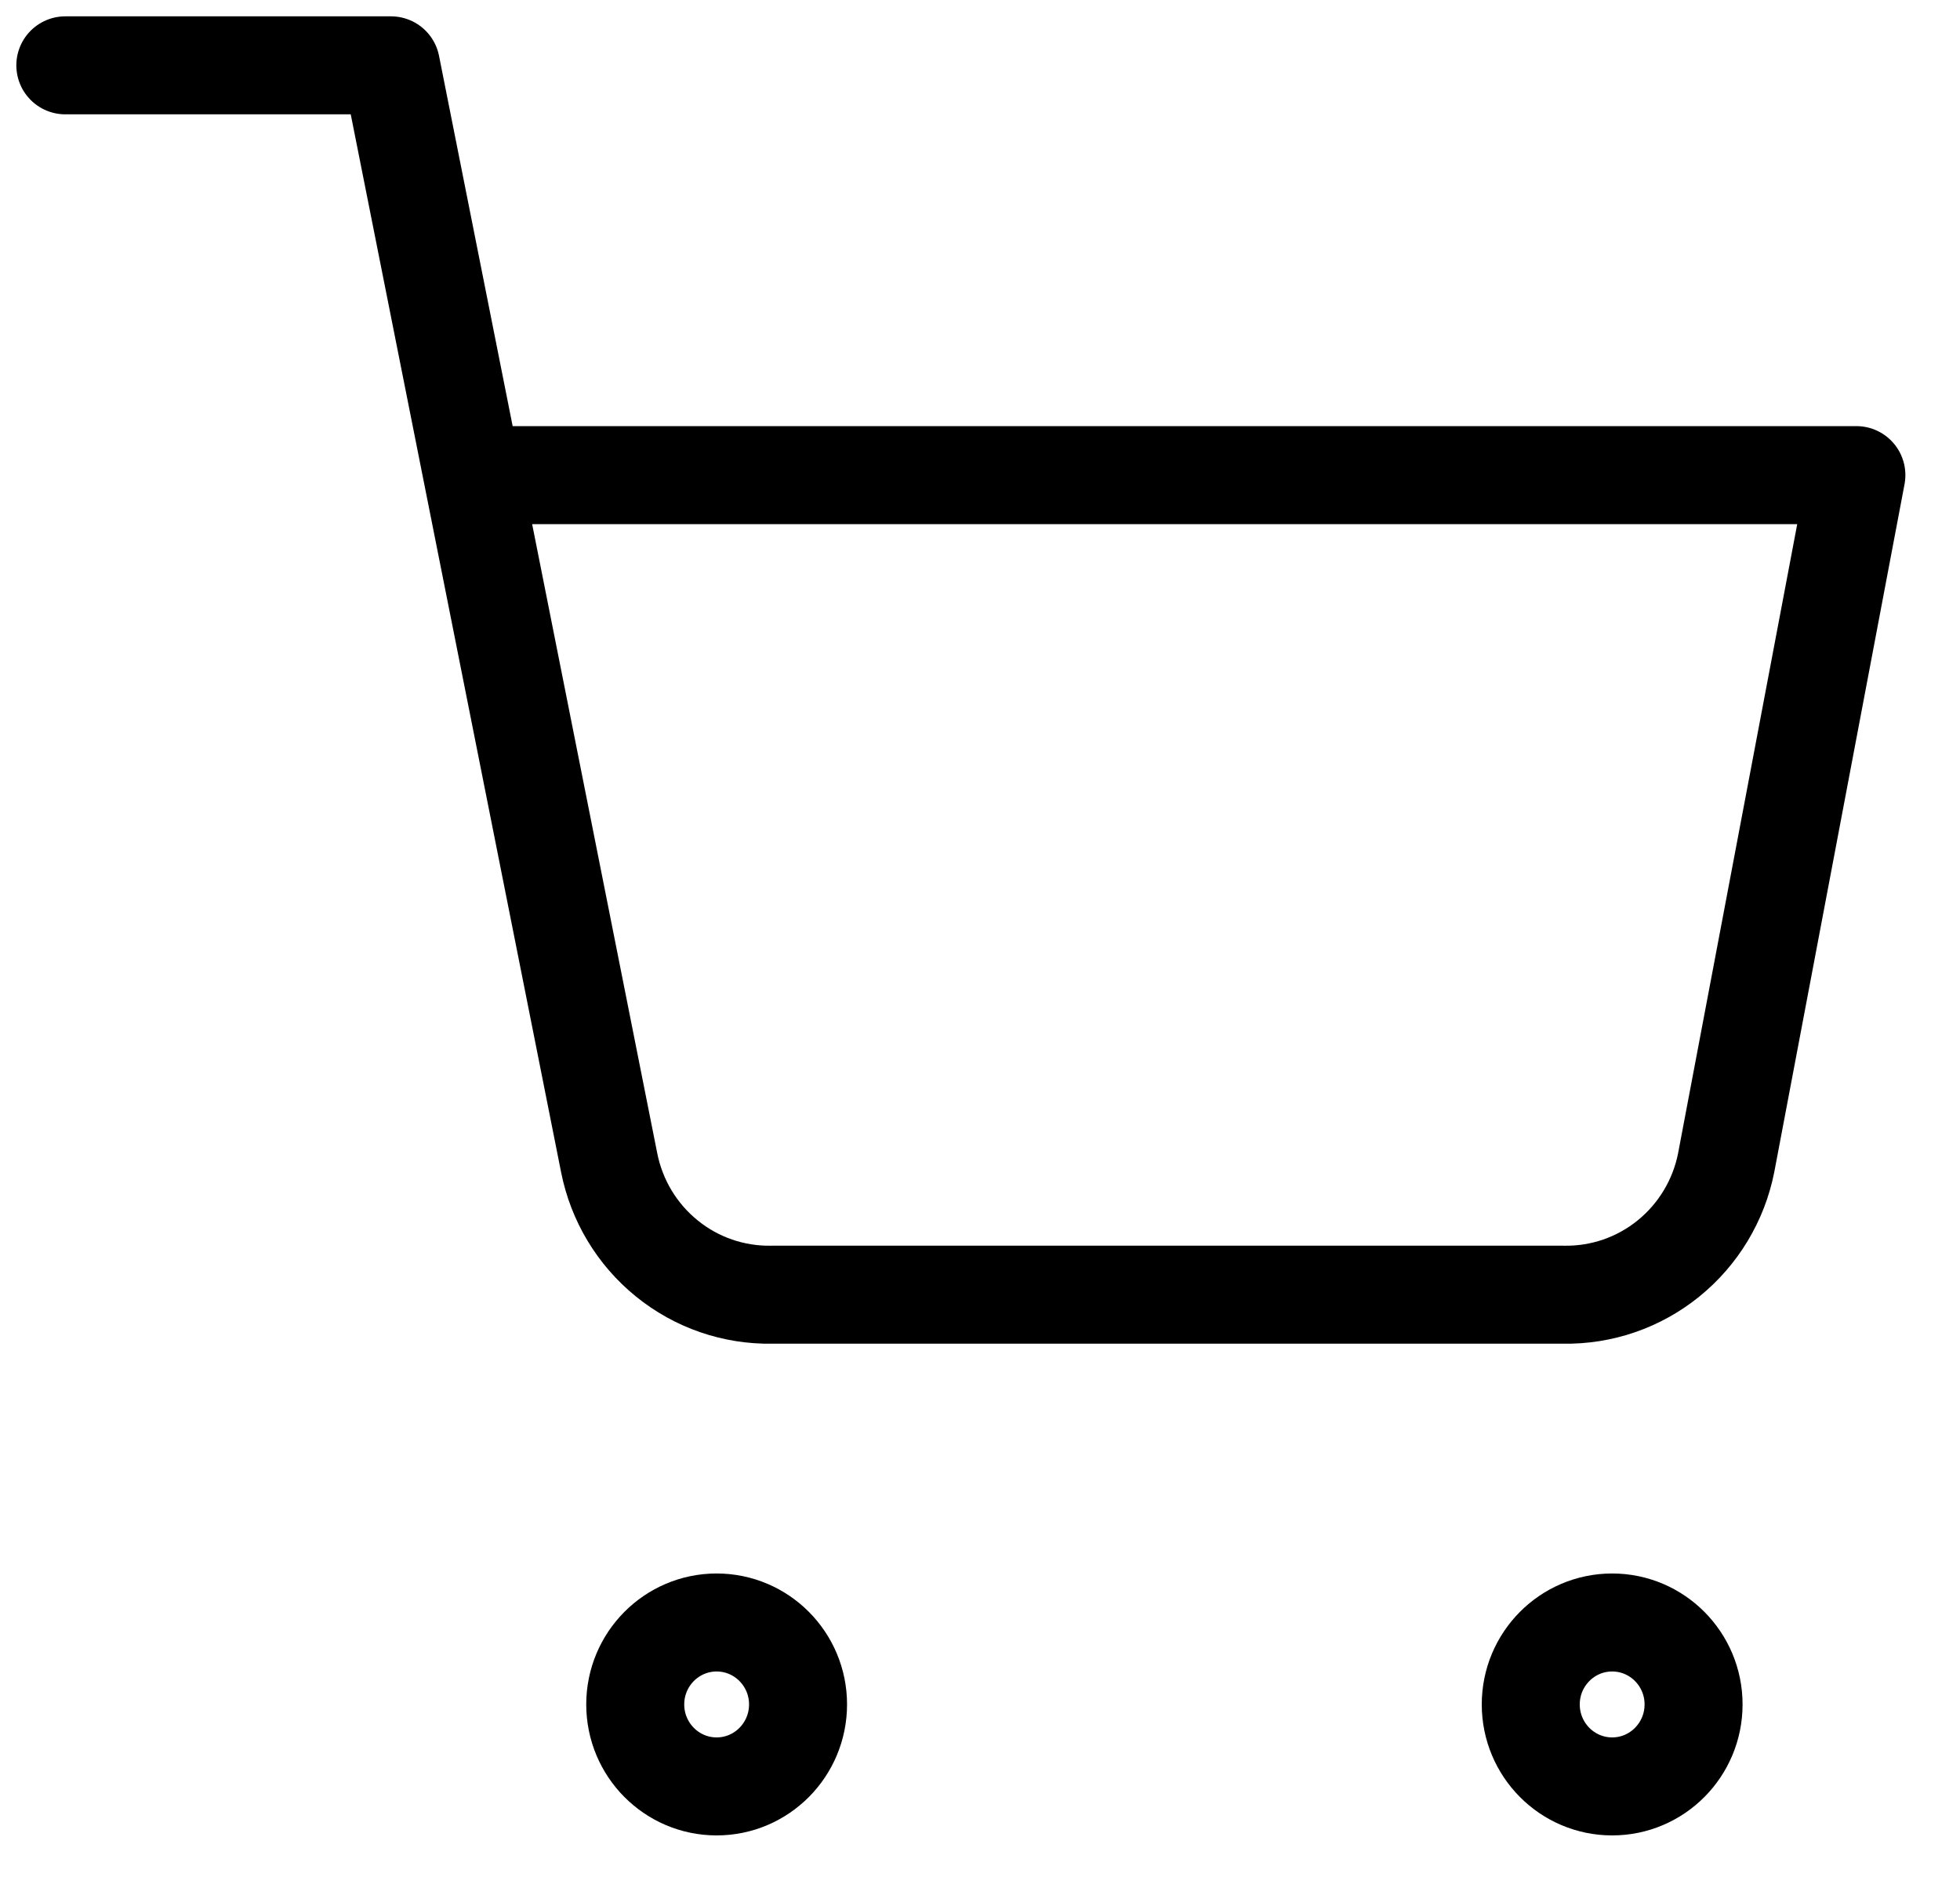
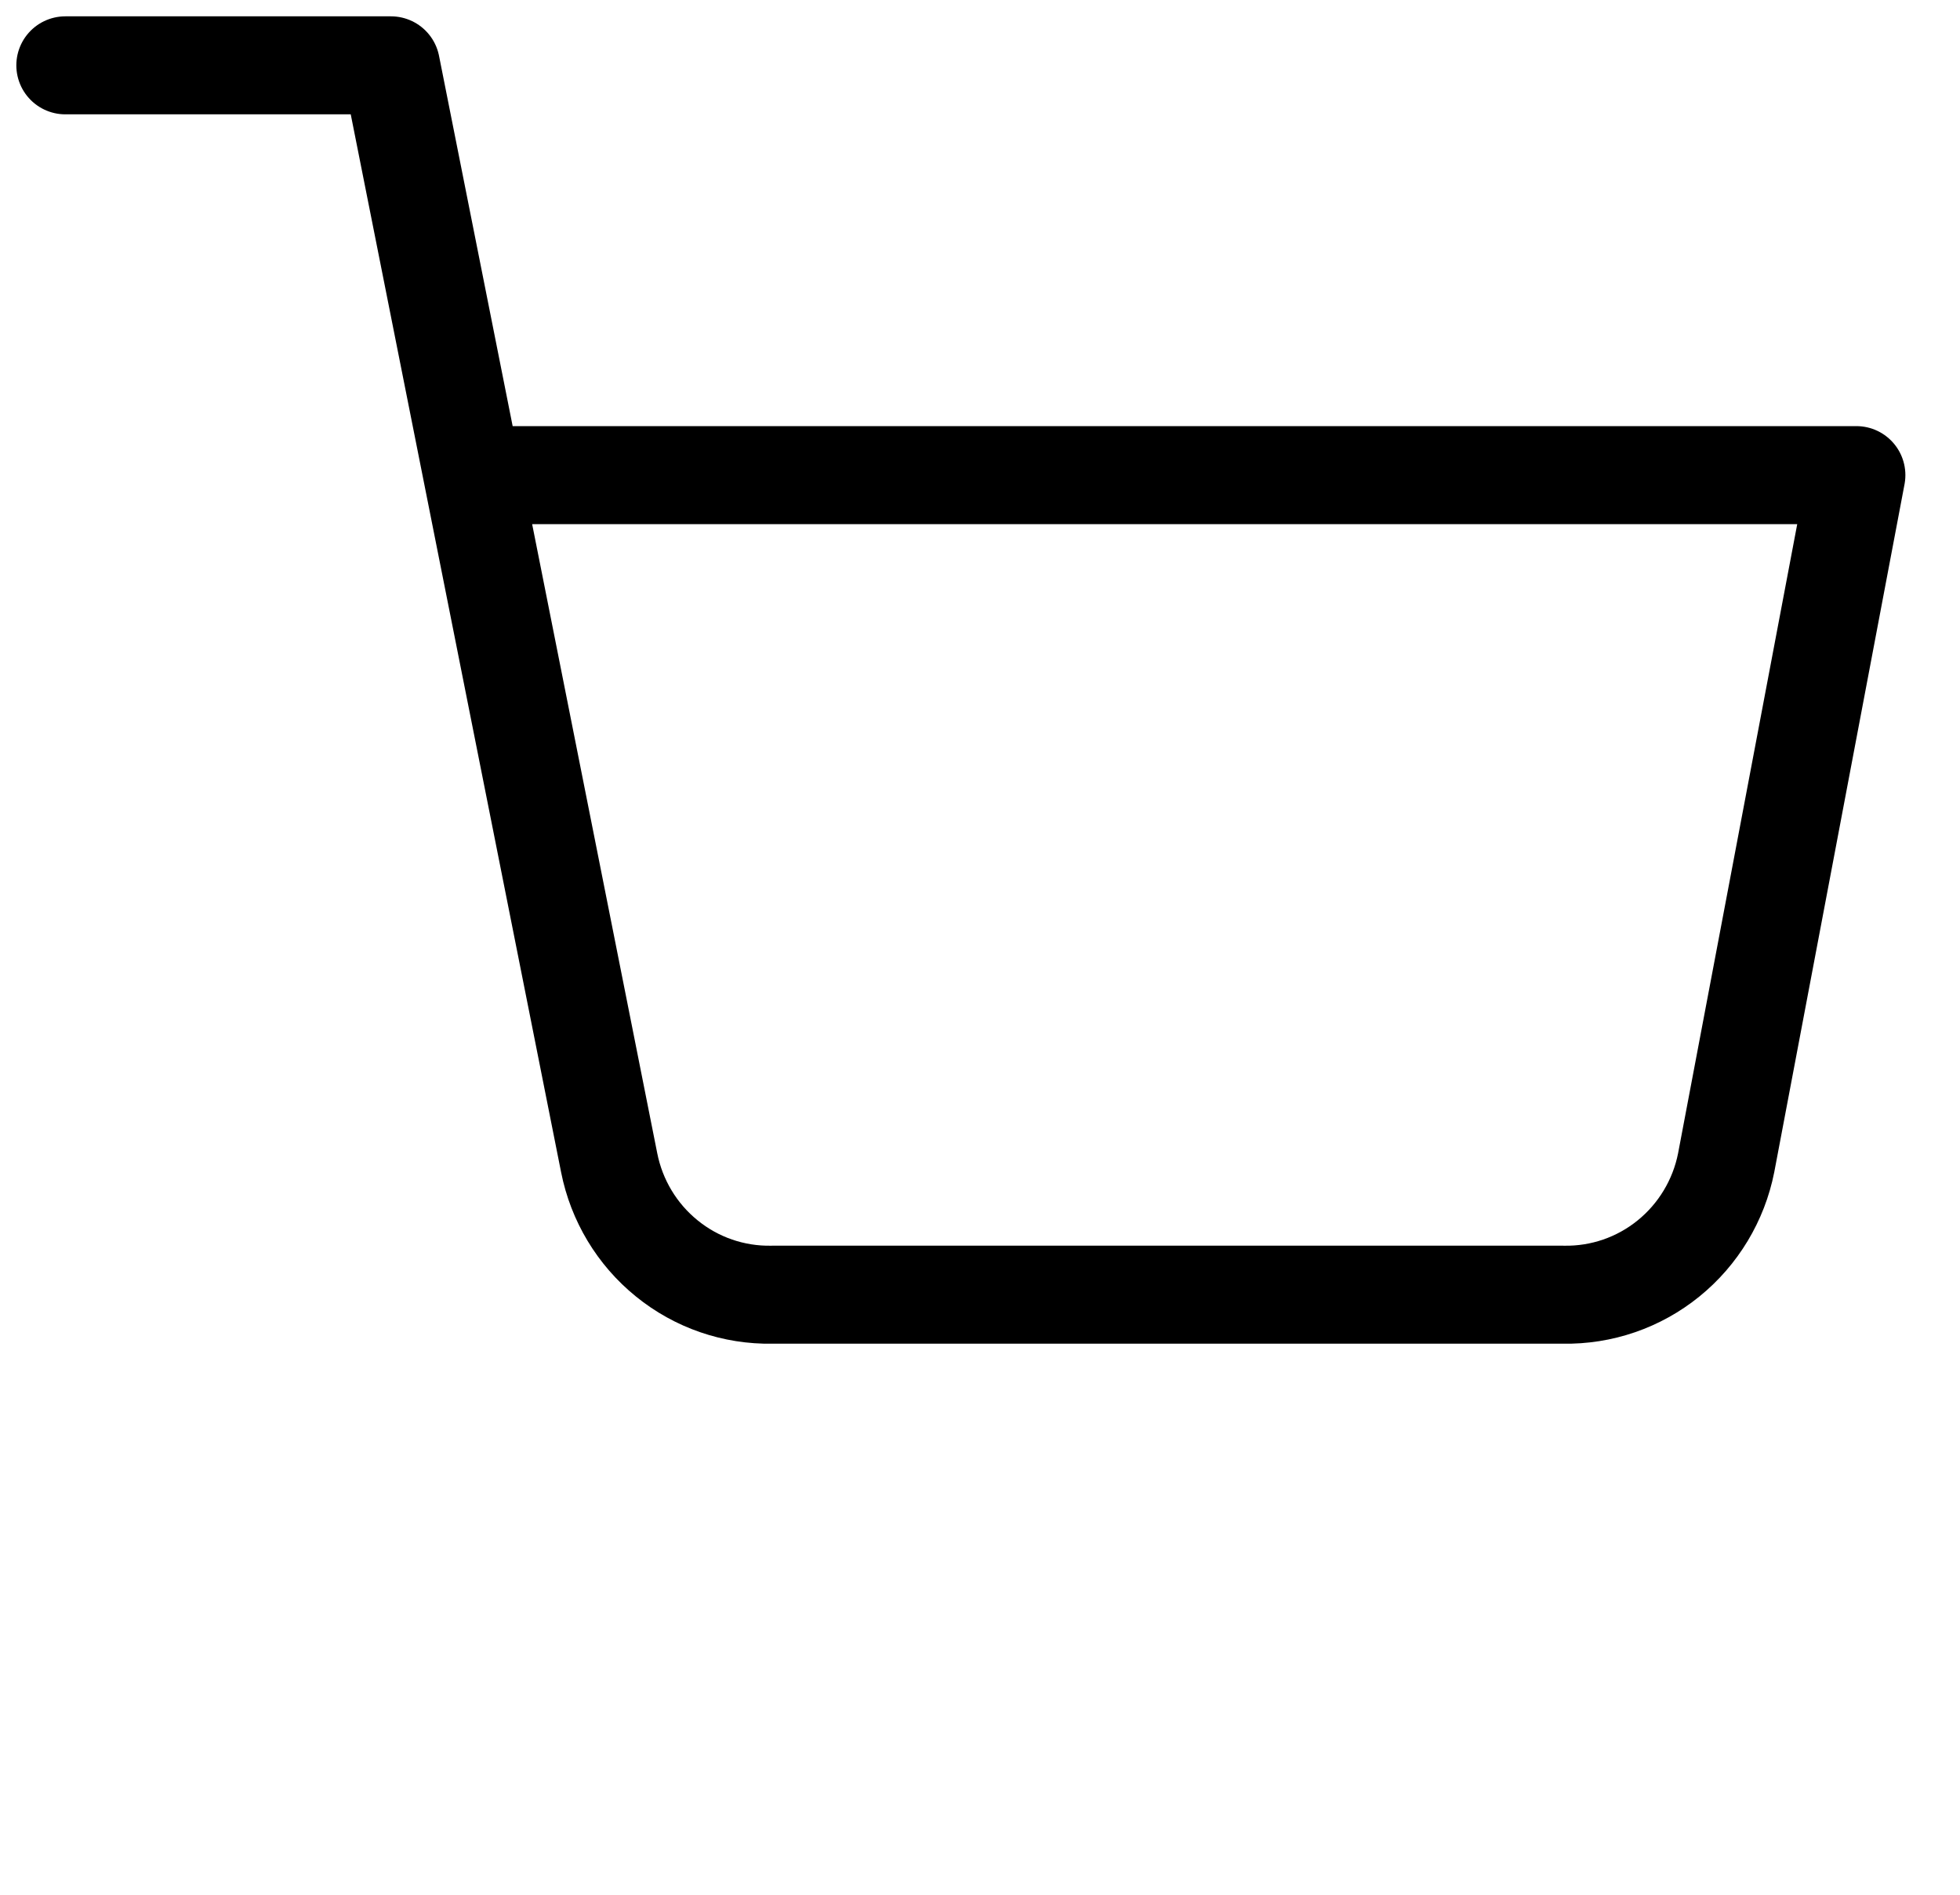
<svg xmlns="http://www.w3.org/2000/svg" width="30" height="29" viewBox="0 0 30 29" fill="none">
-   <path d="M10.969 27.342C11.657 27.342 12.215 26.78 12.215 26.087C12.215 25.395 11.657 24.833 10.969 24.833C10.281 24.833 9.723 25.395 9.723 26.087C9.723 26.78 10.281 27.342 10.969 27.342Z" stroke="black" stroke-width="1.5" stroke-linecap="round" stroke-linejoin="round" />
-   <path d="M24.676 27.342C25.364 27.342 25.922 26.78 25.922 26.087C25.922 25.395 25.364 24.833 24.676 24.833C23.988 24.833 23.43 25.395 23.43 26.087C23.43 26.78 23.988 27.342 24.676 27.342Z" stroke="black" stroke-width="1.5" stroke-linecap="round" stroke-linejoin="round" />
  <path d="M1 1H5.984L9.324 17.796C9.438 18.373 9.75 18.892 10.206 19.261C10.661 19.631 11.231 19.827 11.816 19.816H23.928C24.513 19.827 25.083 19.631 25.539 19.261C25.994 18.892 26.307 18.373 26.421 17.796L28.414 7.272H7.231" stroke="black" stroke-width="1.5" stroke-linecap="round" stroke-linejoin="round" />
</svg>